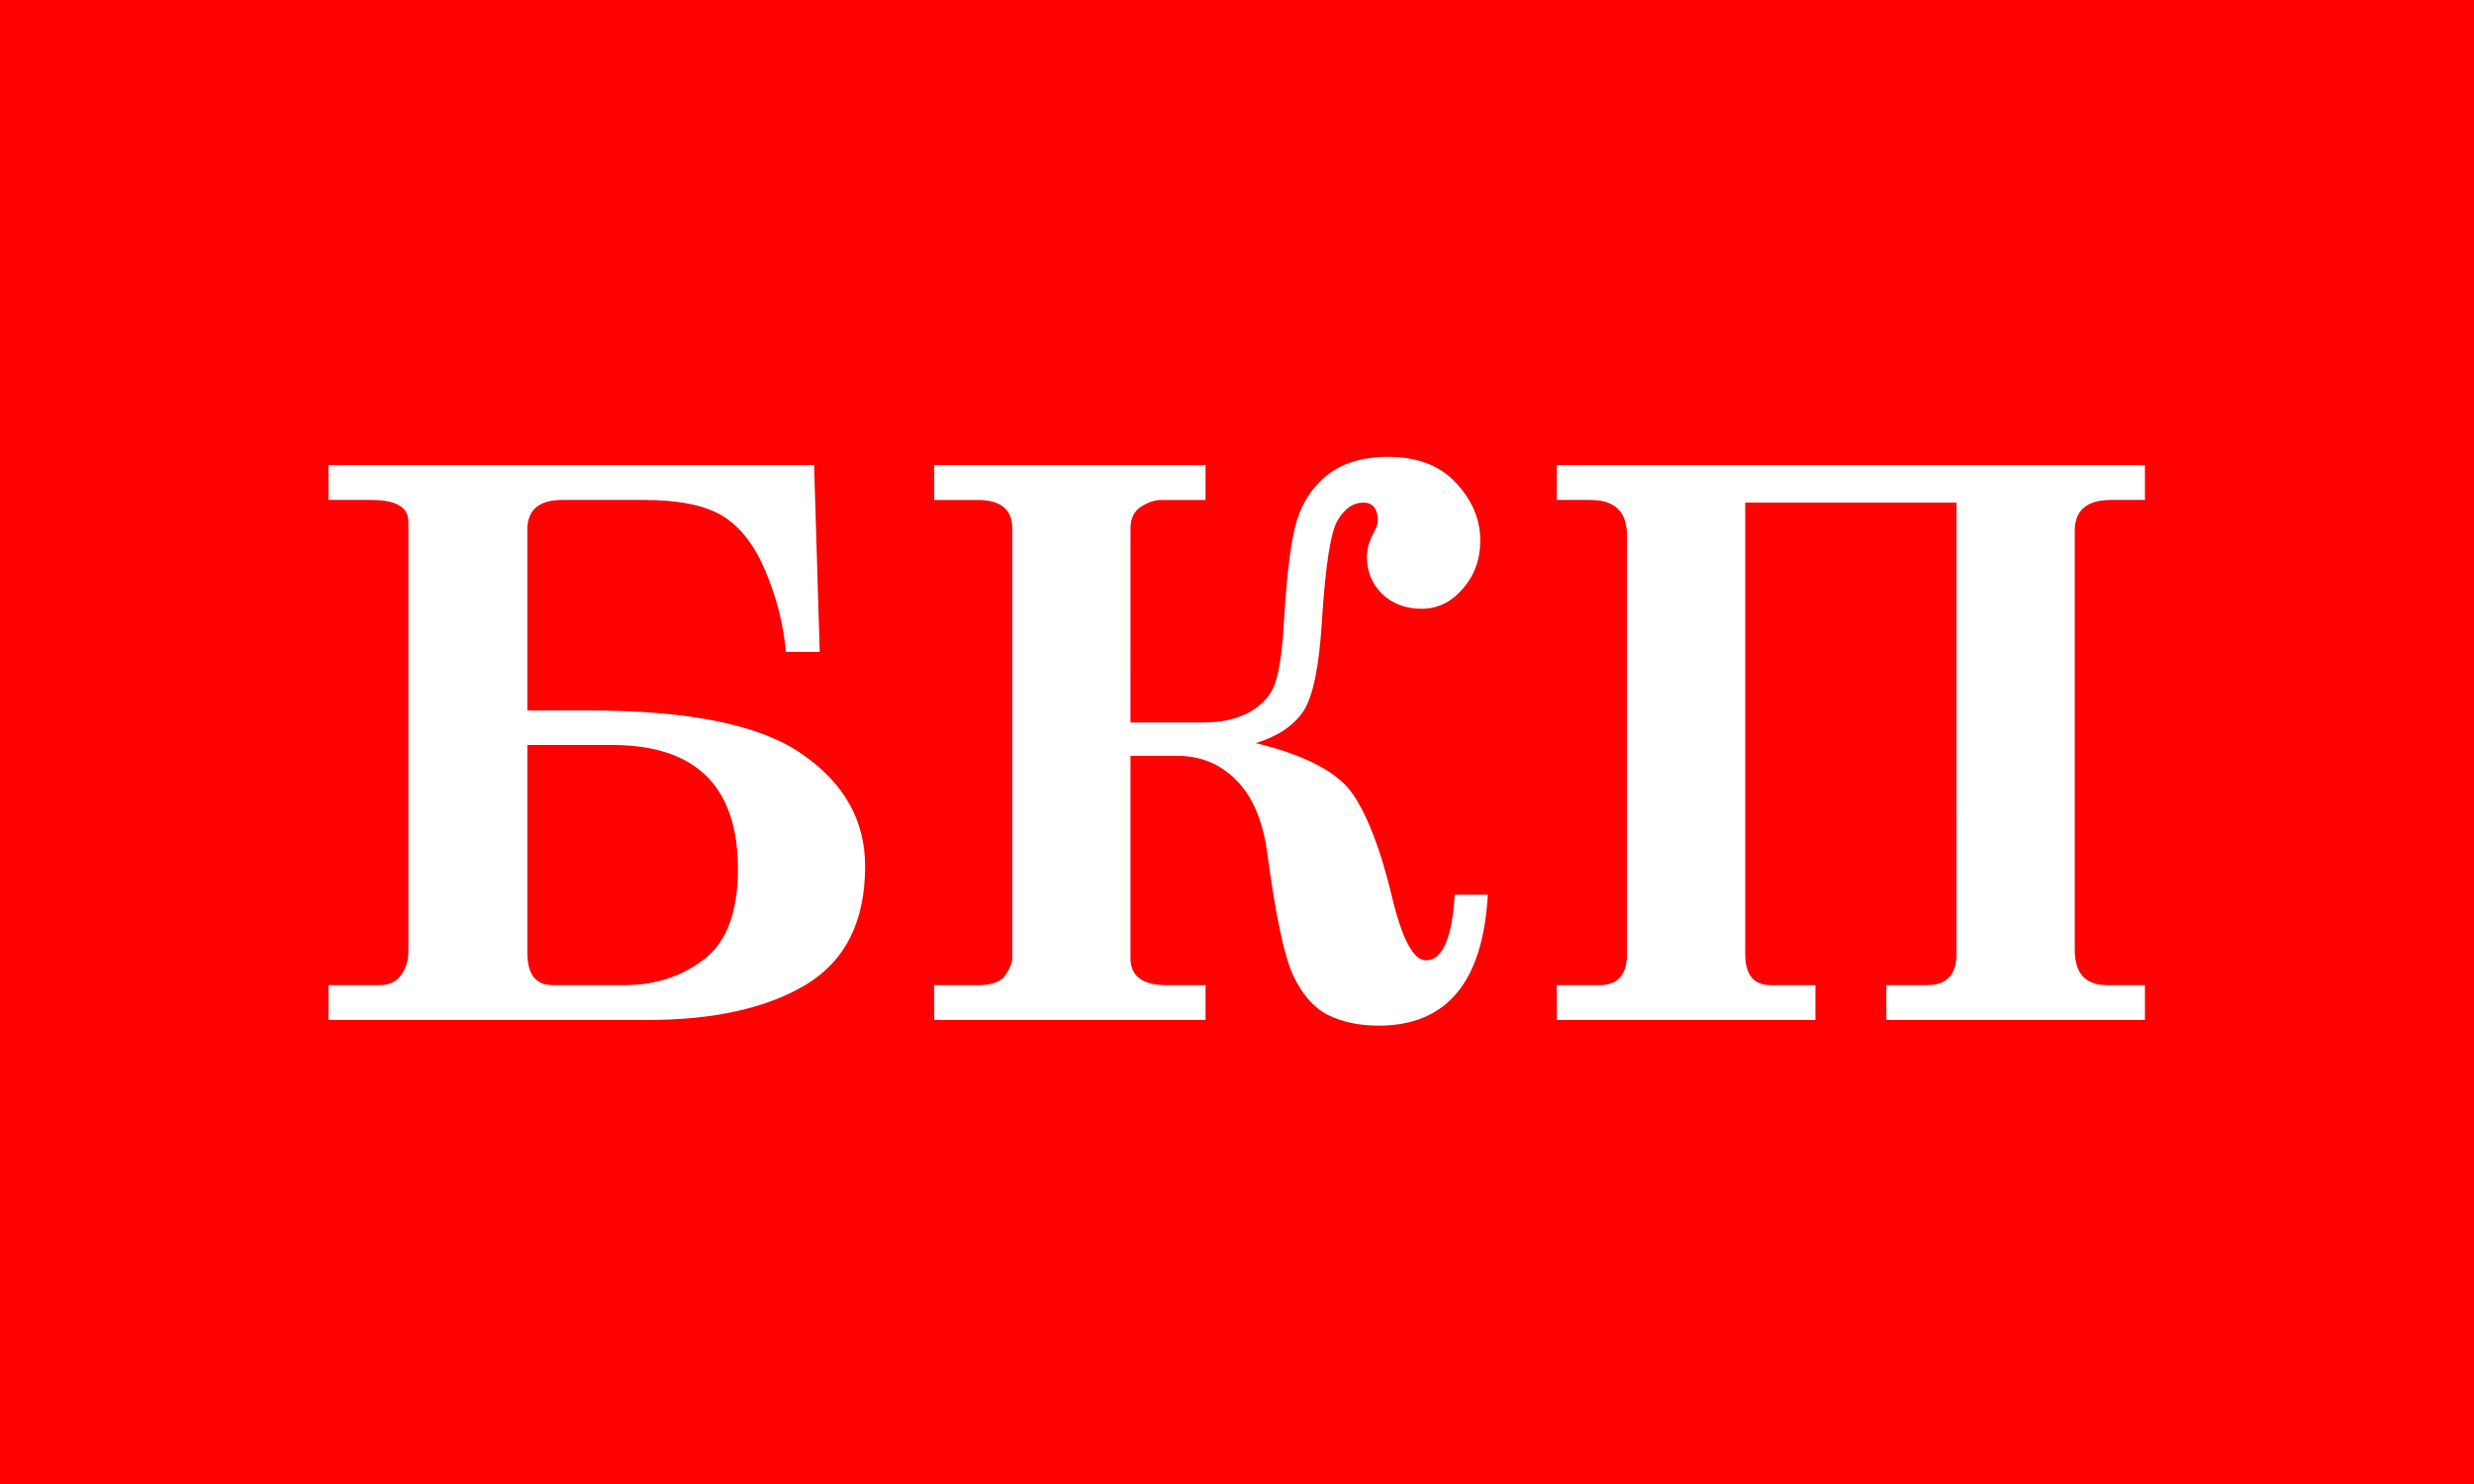
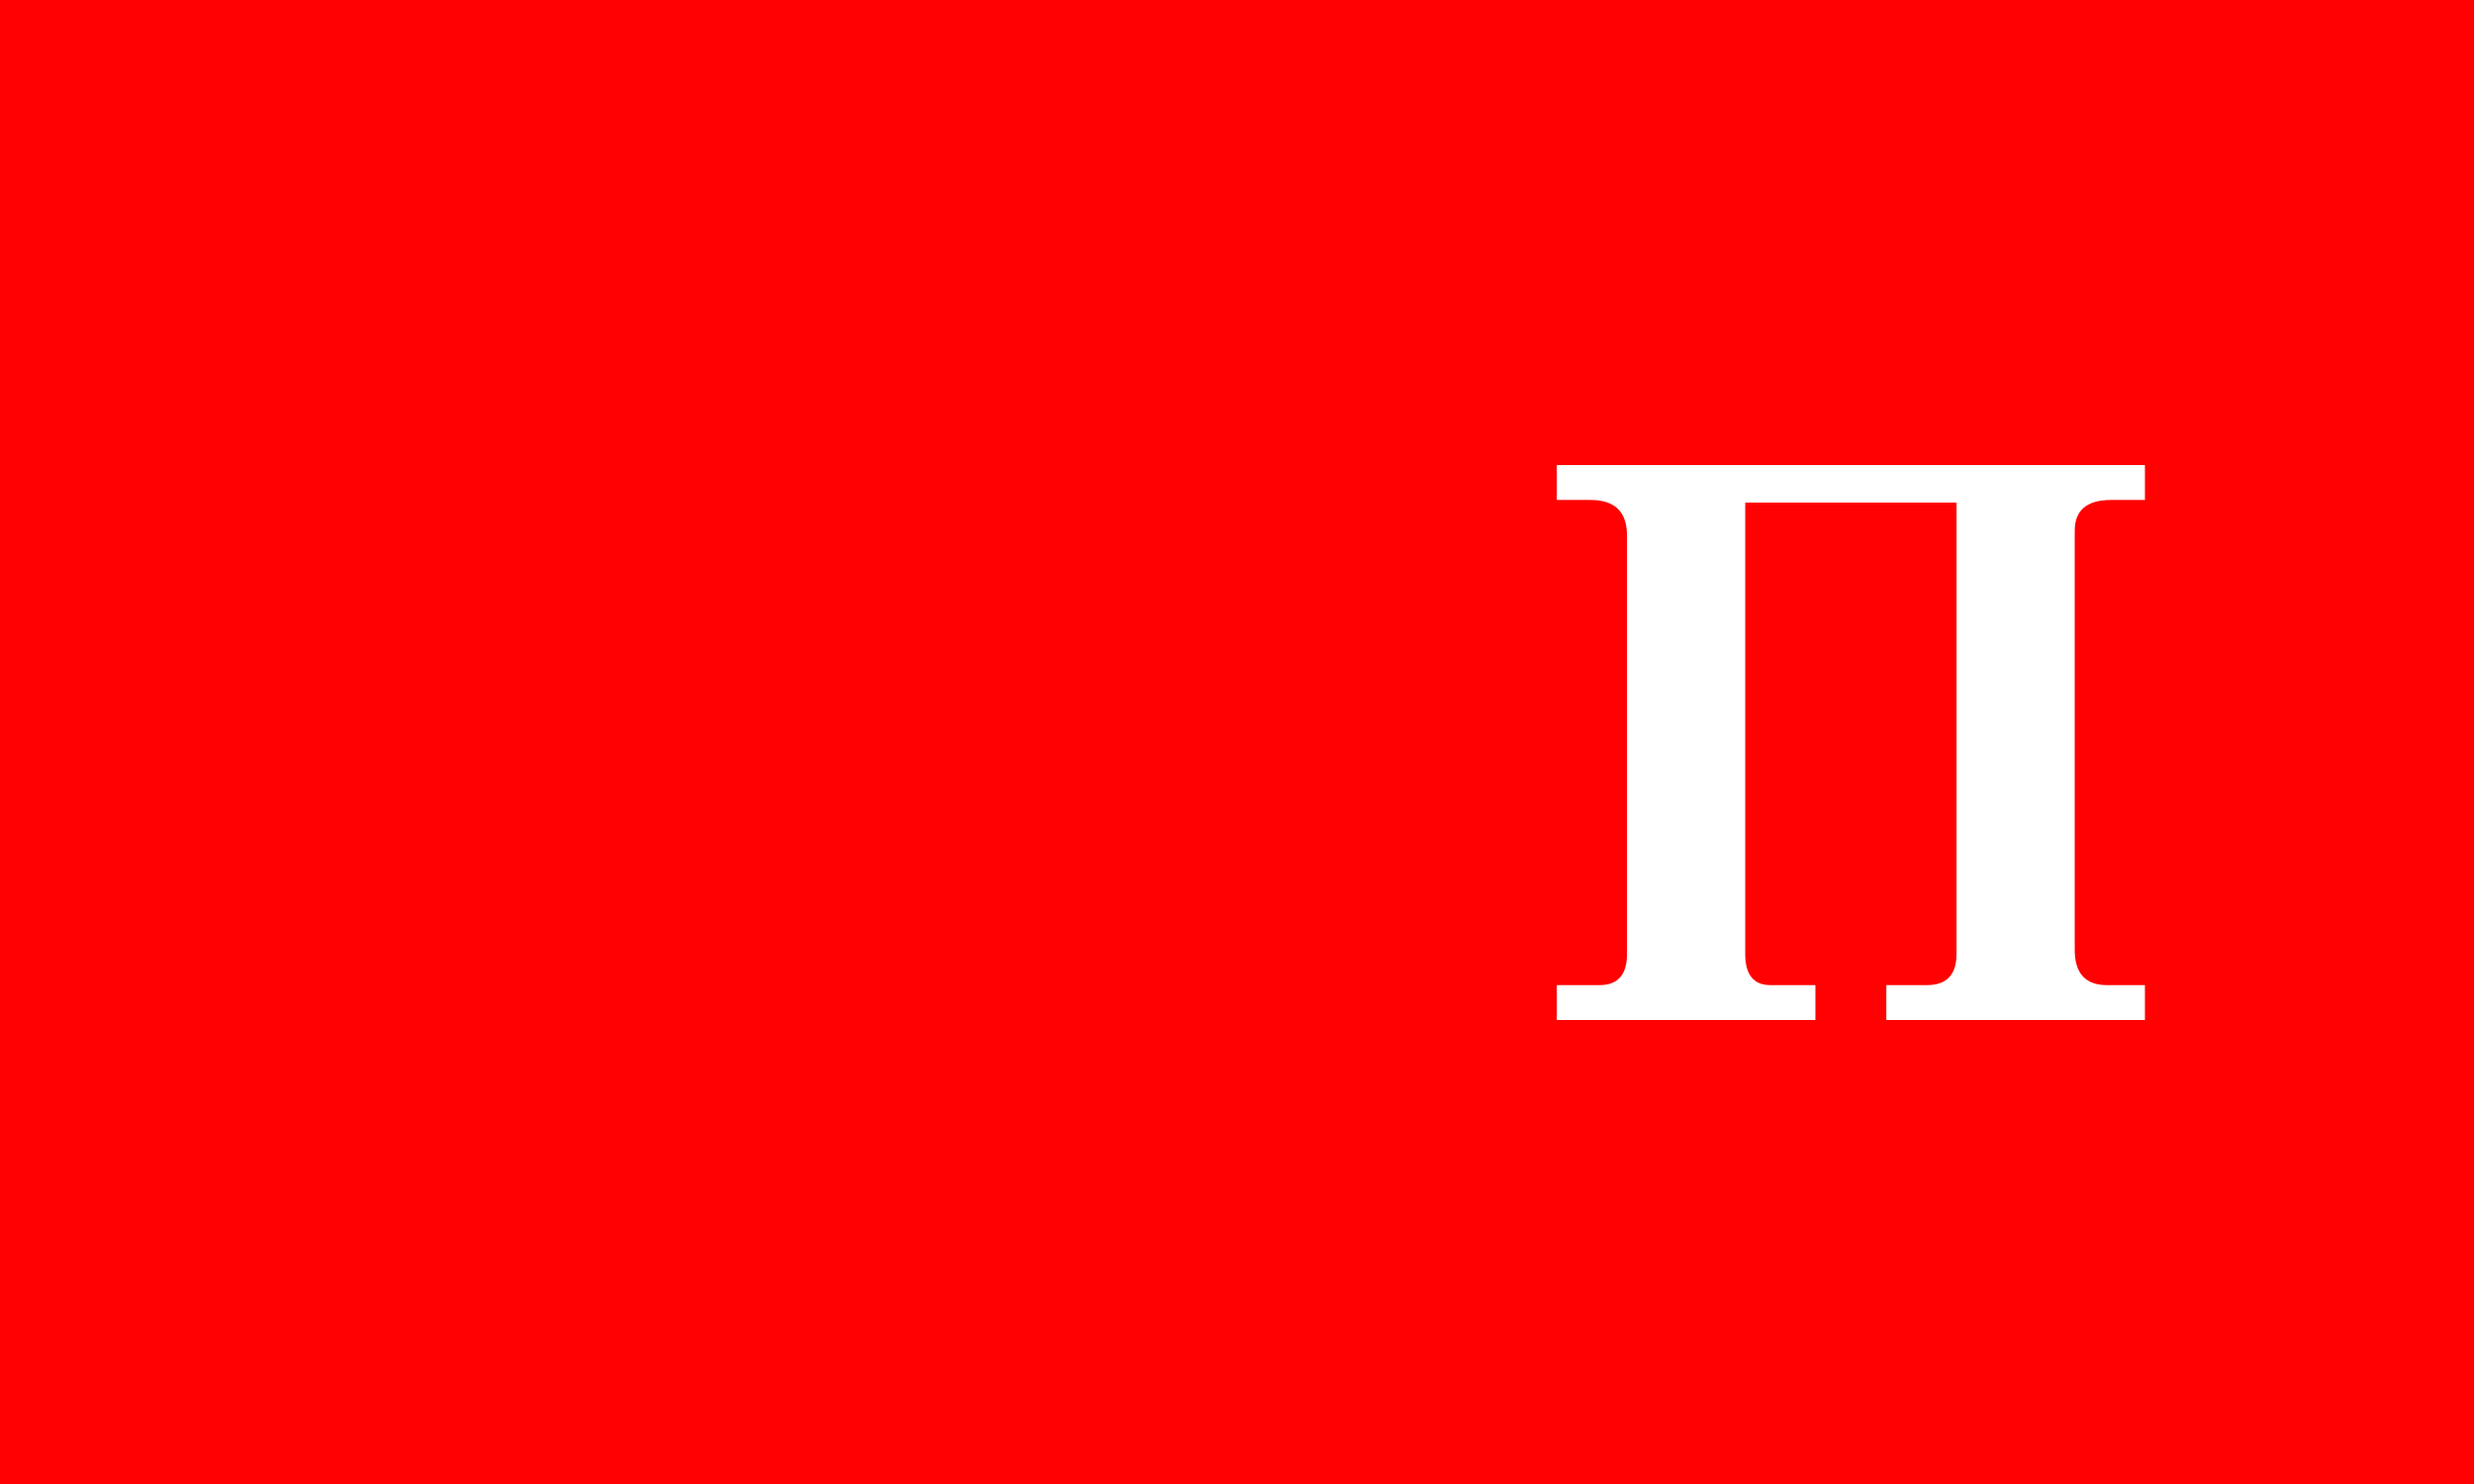
<svg xmlns="http://www.w3.org/2000/svg" width="1000" height="600">
  <rect width="100%" height="100%" fill="#333333" stroke="none" />
  <path d="M 0,300 V 0 h 500 500 V 300 600 H 500 0 Z" fill="#ff0101" />
  <g aria-label="БКП" style="line-height:1.25;-inkscape-font-specification:'Overpass Medium'" font-weight="700" font-size="72" font-family="Century Schoolbook" transform="matrix(4.315,0,0,4.315,-699.898,-2720.888)" fill="#fff">
-     <path d="m 211.602,697.134 h 5.871 q 14.062,0 19.898,4.113 5.871,4.078 5.871,10.477 0,7.77 -5.555,11.109 -5.52,3.305 -14.906,3.305 h -29.812 v -3.27 H 197.75 q 1.336,0 2.004,-0.914 0.703,-0.949 0.703,-2.25 V 679.451 q 0,-2.039 -3.445,-2.039 h -4.043 v -3.27 h 45.492 l 0.527,17.508 h -3.164 q -0.352,-3.867 -1.898,-7.523 -1.547,-3.691 -4.008,-5.203 -2.461,-1.512 -7.383,-1.512 h -7.664 q -3.27,0 -3.27,2.777 z m 0,3.234 v 19.477 q 0,3.023 2.355,3.023 h 6.75 q 4.324,0 7.453,-2.426 3.164,-2.426 3.164,-8.438 0,-11.637 -11.812,-11.637 z" style="-inkscape-font-specification:'Century Schoolbook Bold'" />
-     <path d="m 268.098,698.259 h 6.785 q 2.637,0 4.395,-0.984 1.758,-1.02 2.32,-2.566 0.598,-1.582 0.844,-5.379 0.352,-6.363 1.055,-9.316 0.703,-2.953 2.848,-4.781 2.18,-1.863 5.871,-1.863 4.148,0 6.398,2.461 2.25,2.426 2.25,5.379 0,2.672 -1.652,4.535 -1.617,1.863 -3.832,1.863 -2.215,0 -3.691,-1.371 -1.441,-1.406 -1.441,-3.516 0,-1.055 0.598,-2.18 0.422,-0.773 0.422,-1.16 0,-1.723 -1.371,-1.723 -1.406,0 -2.391,1.652 -0.984,1.652 -1.477,9.457 -0.387,6.434 -1.758,8.473 -1.371,2.004 -4.43,2.953 7.066,1.723 9.141,4.852 2.074,3.129 3.586,9.457 1.441,6.047 3.199,6.047 2.32,0 2.707,-6.152 h 3.094 q -0.668,12.27 -10.23,12.27 -2.742,0 -4.781,-1.02 -2.004,-1.055 -3.27,-3.797 -1.23,-2.777 -2.355,-11.215 -0.598,-4.605 -2.883,-6.926 -2.25,-2.32 -5.555,-2.32 h -4.395 v 18.949 q 0,2.531 3.34,2.531 h 3.691 v 3.27 h -25.418 v -3.27 h 4.078 q 2.004,0 2.602,-0.949 0.633,-0.949 0.633,-1.582 v -40.254 q 0,-2.672 -3.234,-2.672 h -4.078 v -3.27 h 25.418 v 3.27 h -4.148 q -0.914,0 -1.898,0.633 -0.984,0.633 -0.984,2.039 z" style="-inkscape-font-specification:'Century Schoolbook Bold'" />
    <path d="m 345.477,677.658 h -19.793 v 42.293 q 0,2.918 2.355,2.918 h 4.219 v 3.27 h -24.223 v -3.27 h 4.008 q 2.566,0 2.566,-2.918 v -39.199 q 0,-3.34 -3.41,-3.34 h -3.164 v -3.27 H 363.125 v 3.27 h -3.164 q -3.41,0 -3.41,2.883 v 39.27 q 0,3.305 3.023,3.305 h 3.551 v 3.27 h -24.223 v -3.27 h 3.797 q 2.777,0 2.777,-2.918 z" style="-inkscape-font-specification:'Century Schoolbook Bold'" />
  </g>
</svg>